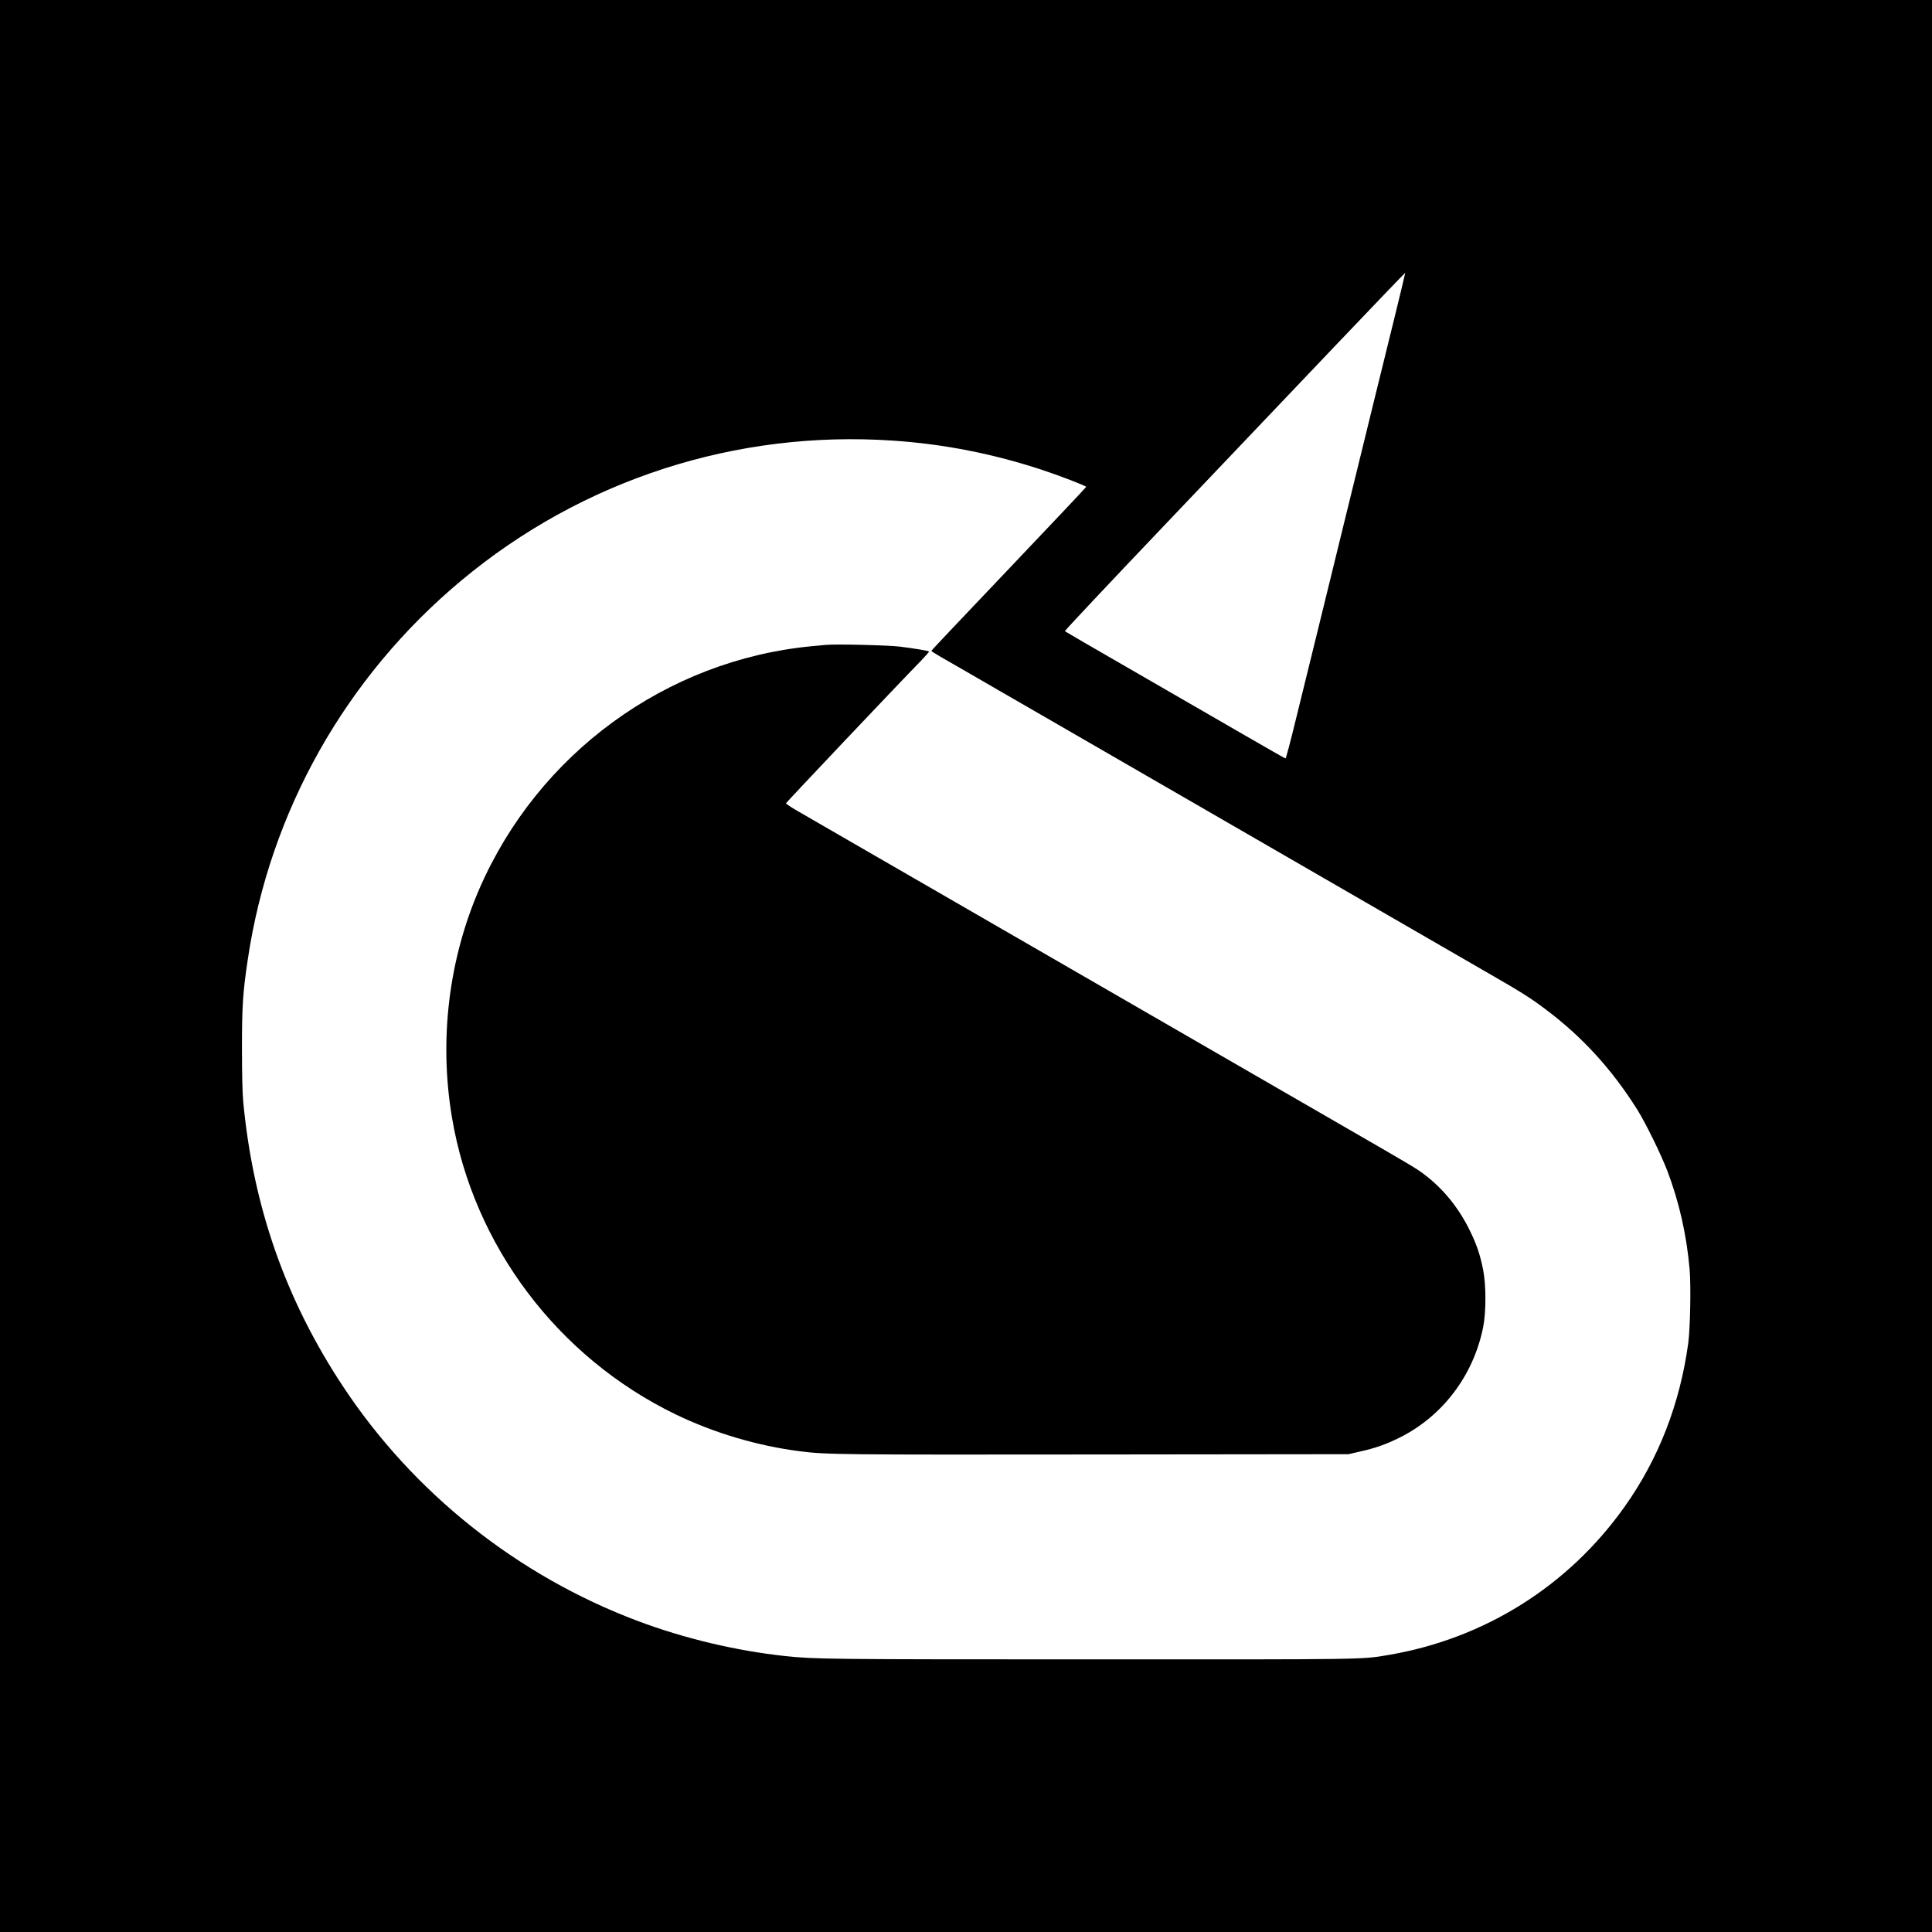
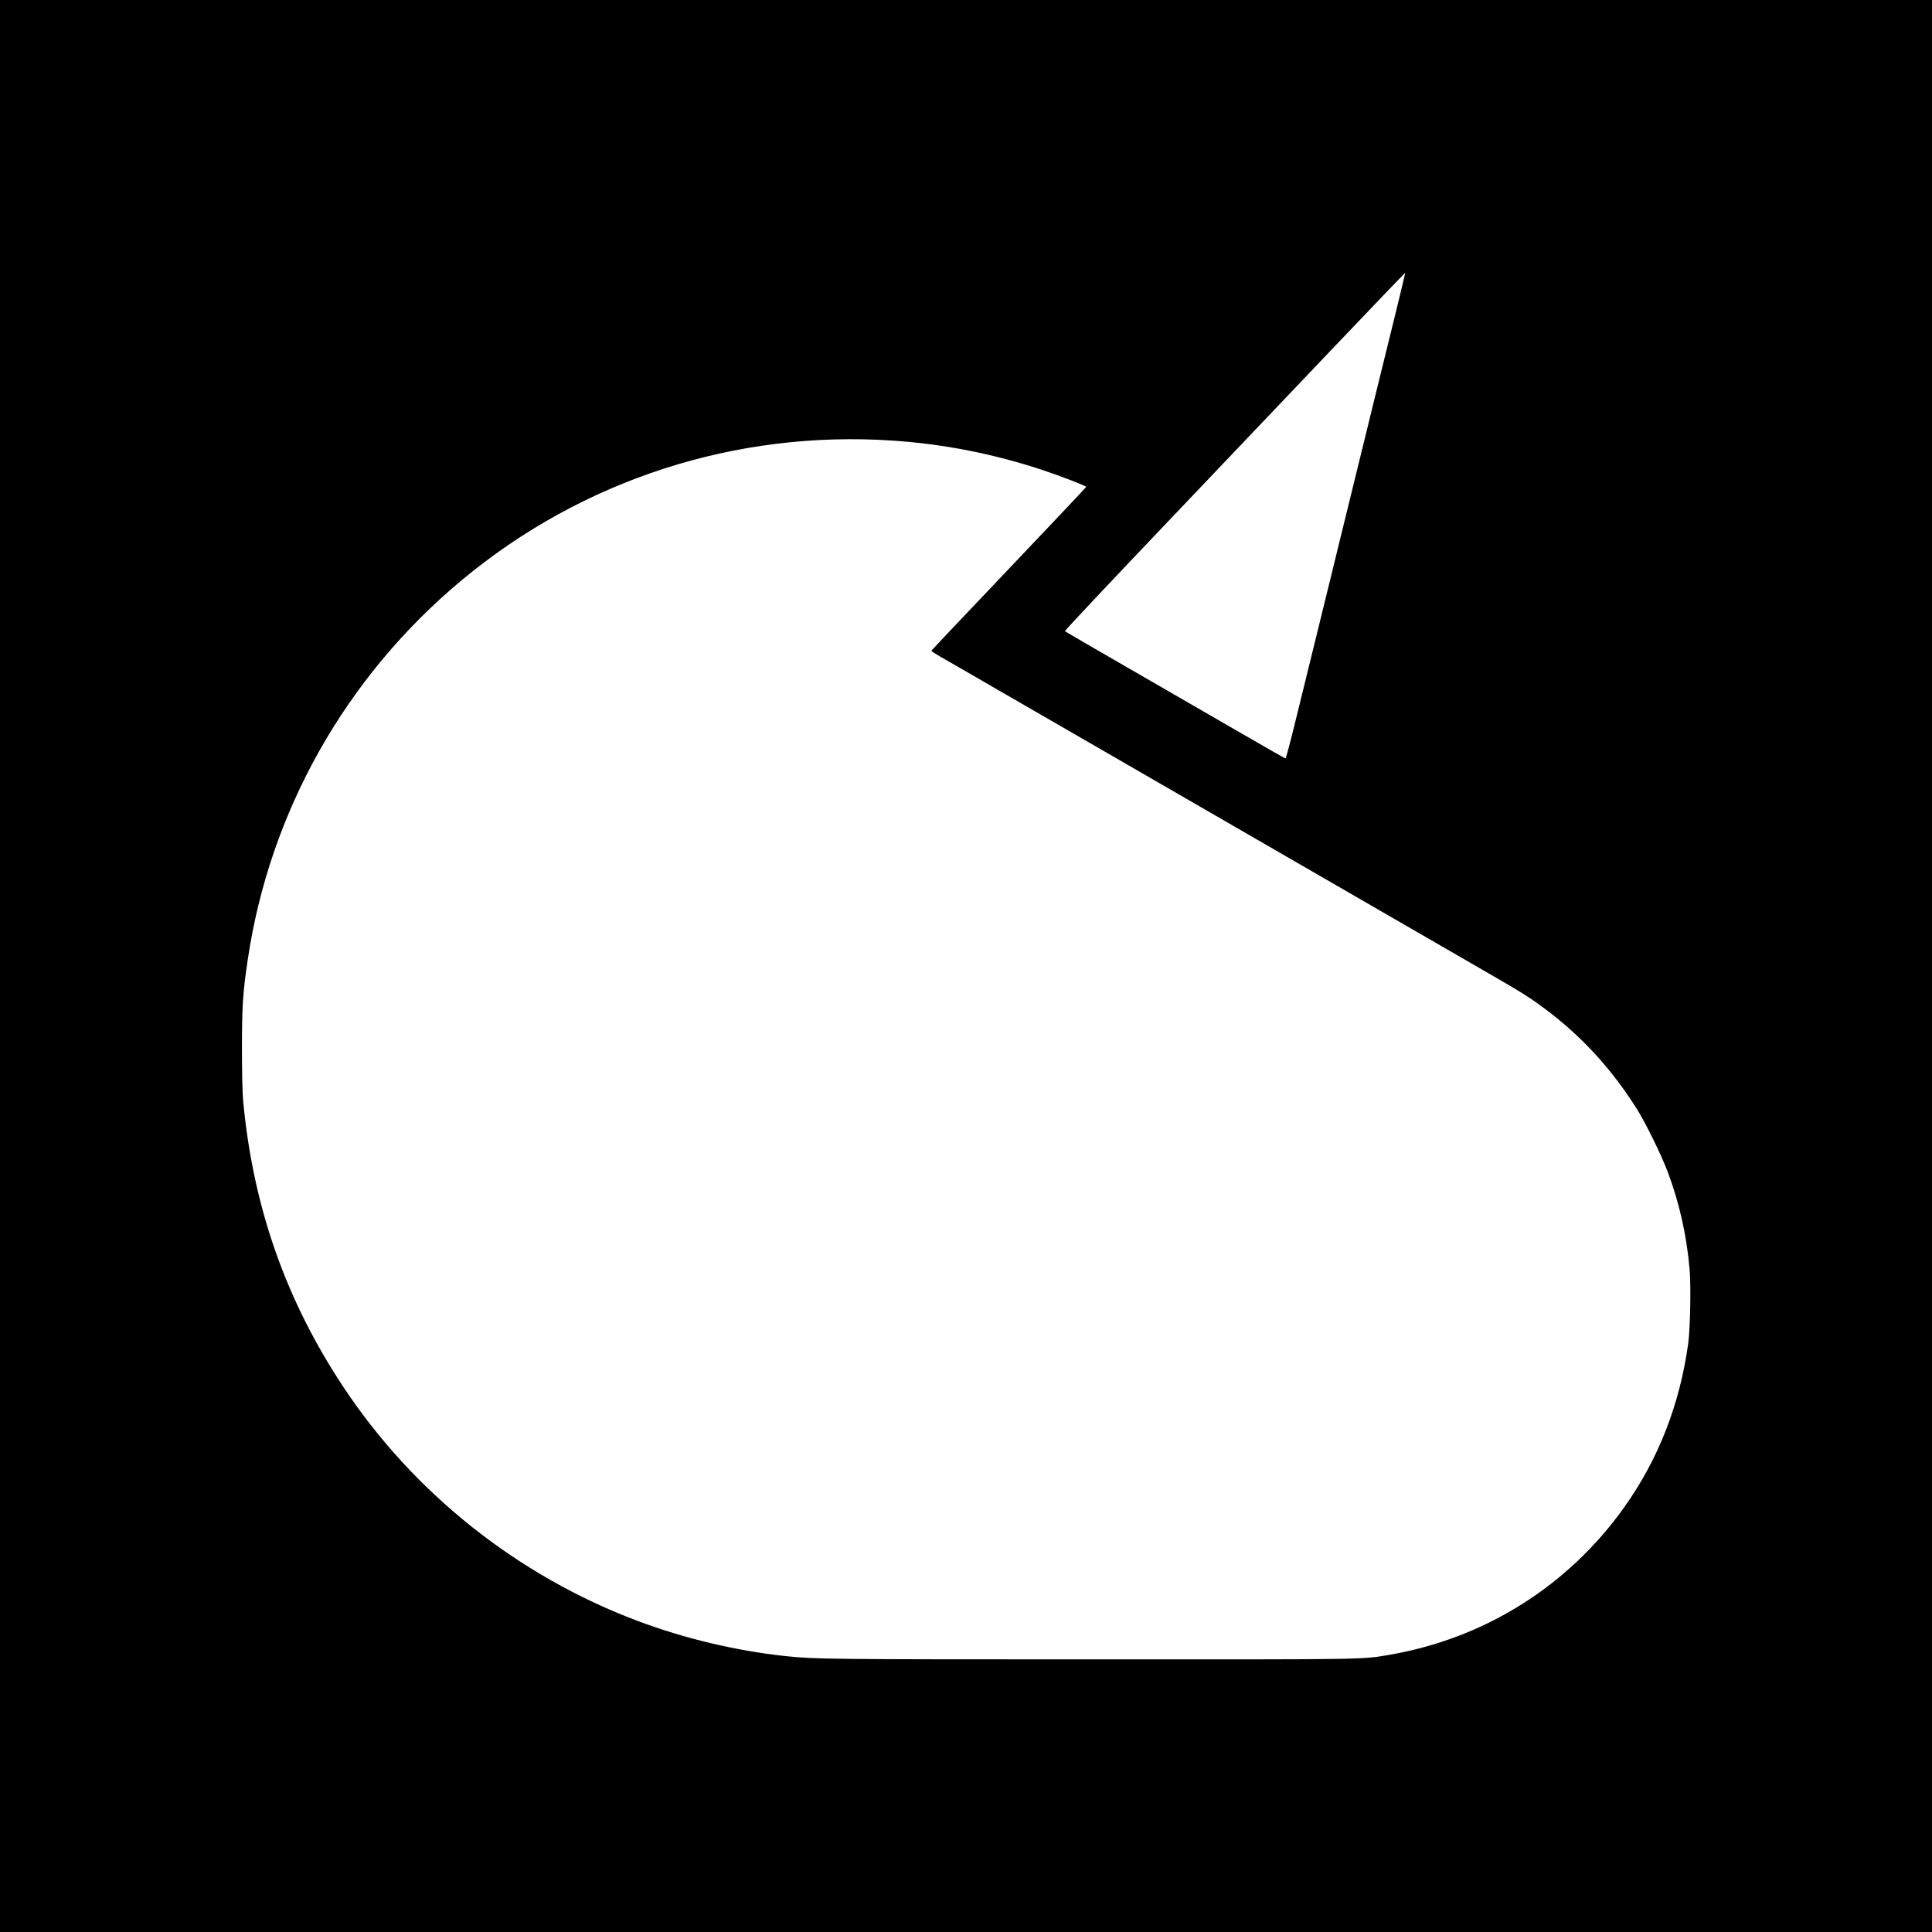
<svg xmlns="http://www.w3.org/2000/svg" version="1.0" width="2048pt" height="2048pt" viewBox="0 0 2048 2048" preserveAspectRatio="xMidYMid meet">
  <g transform="translate(0,2048) scale(0.1,-0.1)" fill="#000000" stroke="none">
    <path d="M0 10240 l0 -10240 10240 0 10240 0 0 10240 0 10240 -10240 0 -10240 0 0 -10240z m14779 6860 c-65 -267 -164 -667 -219 -890 -54 -223 -131 -533 -169 -690 -38 -157 -106 -433 -151 -615 -45 -181 -101 -413 -126 -515 -25 -102 -98 -401 -163 -665 -65 -264 -163 -661 -217 -882 -54 -222 -102 -403 -107 -403 -4 0 -209 116 -455 259 -246 142 -769 444 -1162 671 -393 226 -718 415 -722 419 -4 4 468 506 1049 1116 581 611 1394 1464 1806 1898 412 433 751 786 753 785 1 -2 -51 -221 -117 -488z m-5309 -1291 c540 -37 1058 -139 1580 -311 188 -62 461 -168 464 -179 0 -4 -368 -394 -819 -868 -451 -474 -821 -865 -822 -869 -2 -4 41 -32 95 -63 53 -30 331 -190 617 -356 286 -165 621 -359 745 -430 511 -295 3876 -2239 4445 -2568 356 -205 450 -264 610 -385 388 -291 701 -634 970 -1061 90 -144 252 -474 320 -652 126 -332 204 -678 236 -1046 15 -174 6 -625 -15 -781 -89 -646 -316 -1228 -676 -1734 -597 -841 -1487 -1398 -2505 -1570 -282 -48 -205 -47 -3175 -46 -2769 0 -2903 2 -3215 35 -522 56 -1069 186 -1562 371 -1276 479 -2381 1358 -3128 2489 -608 920 -952 1904 -1057 3020 -8 90 -13 289 -13 560 0 451 9 591 61 940 232 1569 1037 2998 2265 4022 1282 1069 2912 1596 4579 1482z" />
-     <path d="M8755 13644 c-22 -2 -89 -9 -150 -14 -1543 -147 -2900 -1138 -3523 -2571 -326 -751 -429 -1603 -291 -2424 227 -1356 1119 -2541 2369 -3147 409 -198 870 -335 1320 -392 278 -36 424 -37 3140 -34 l2675 3 121 28 c160 35 273 75 419 147 457 227 784 659 887 1171 32 164 32 444 0 608 -32 158 -64 256 -133 400 -129 270 -312 489 -544 650 -38 27 -214 132 -390 233 -176 102 -599 346 -940 543 -341 197 -762 440 -935 540 -173 100 -754 435 -1290 745 -536 310 -1117 645 -1290 745 -173 100 -610 352 -970 560 -360 208 -710 410 -777 449 -68 39 -122 76 -121 81 1 8 1151 1224 1432 1512 49 51 87 95 85 97 -8 8 -174 35 -314 52 -123 15 -682 28 -780 18z" />
  </g>
</svg>